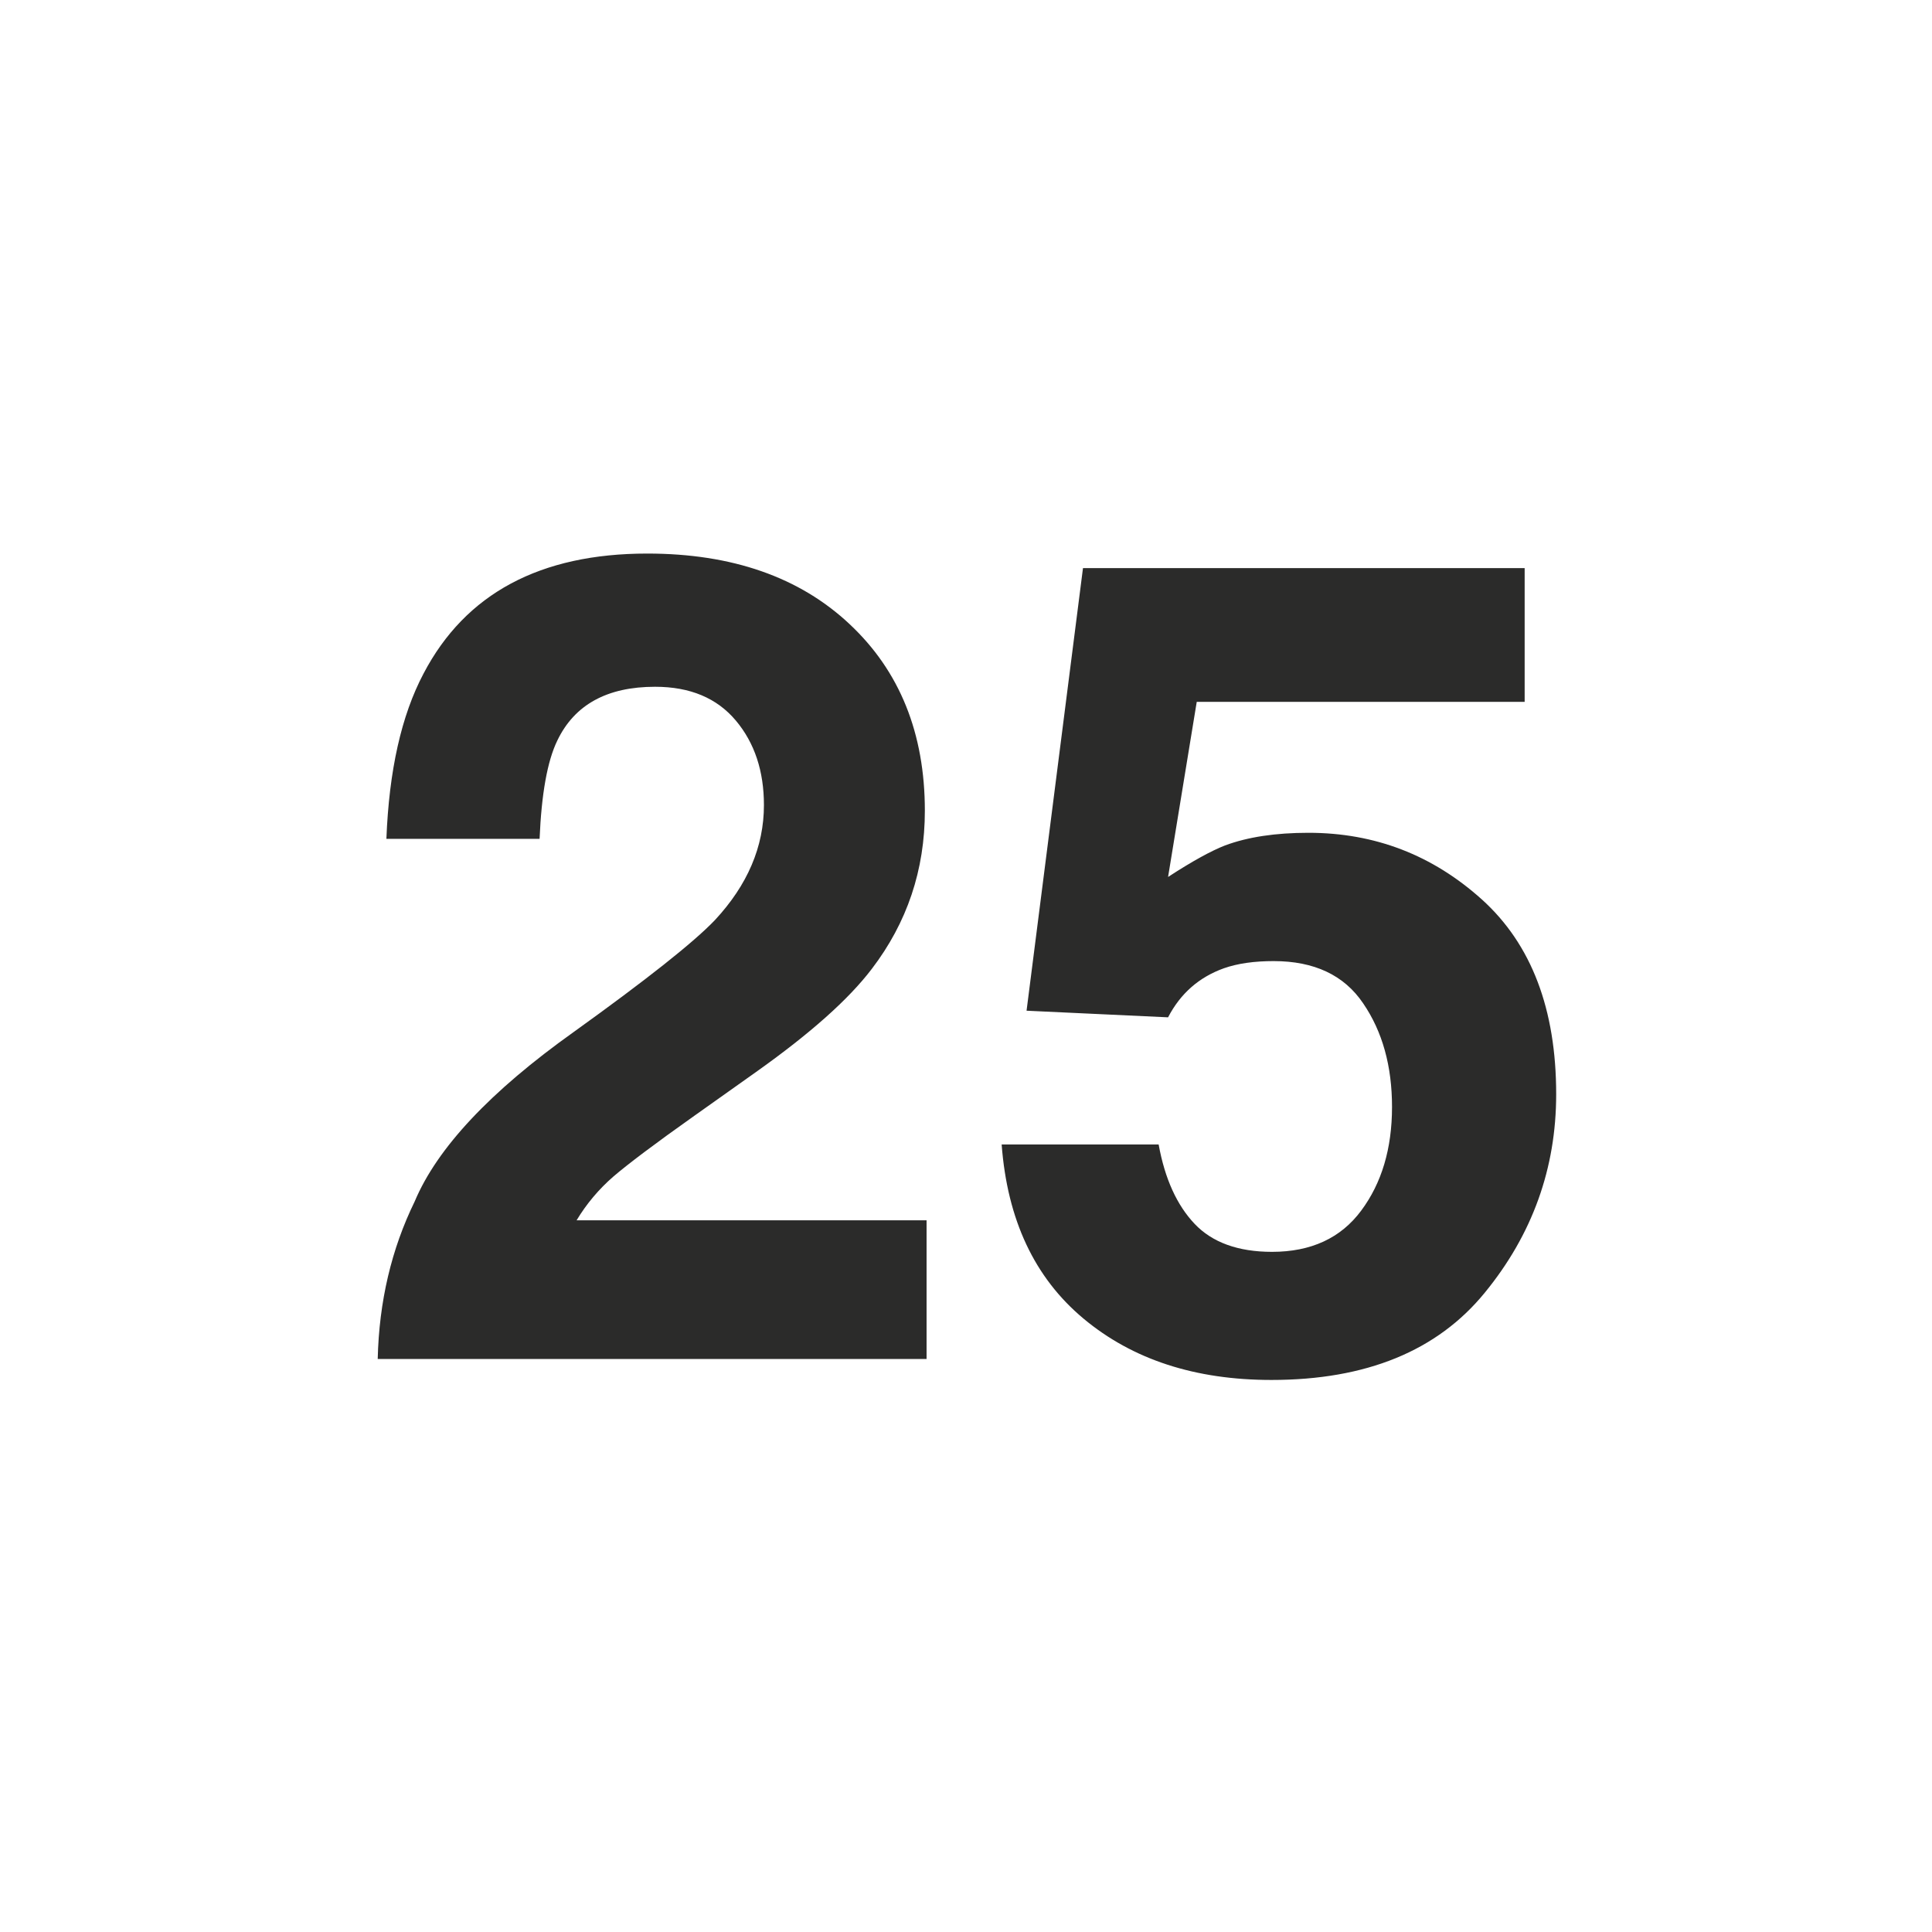
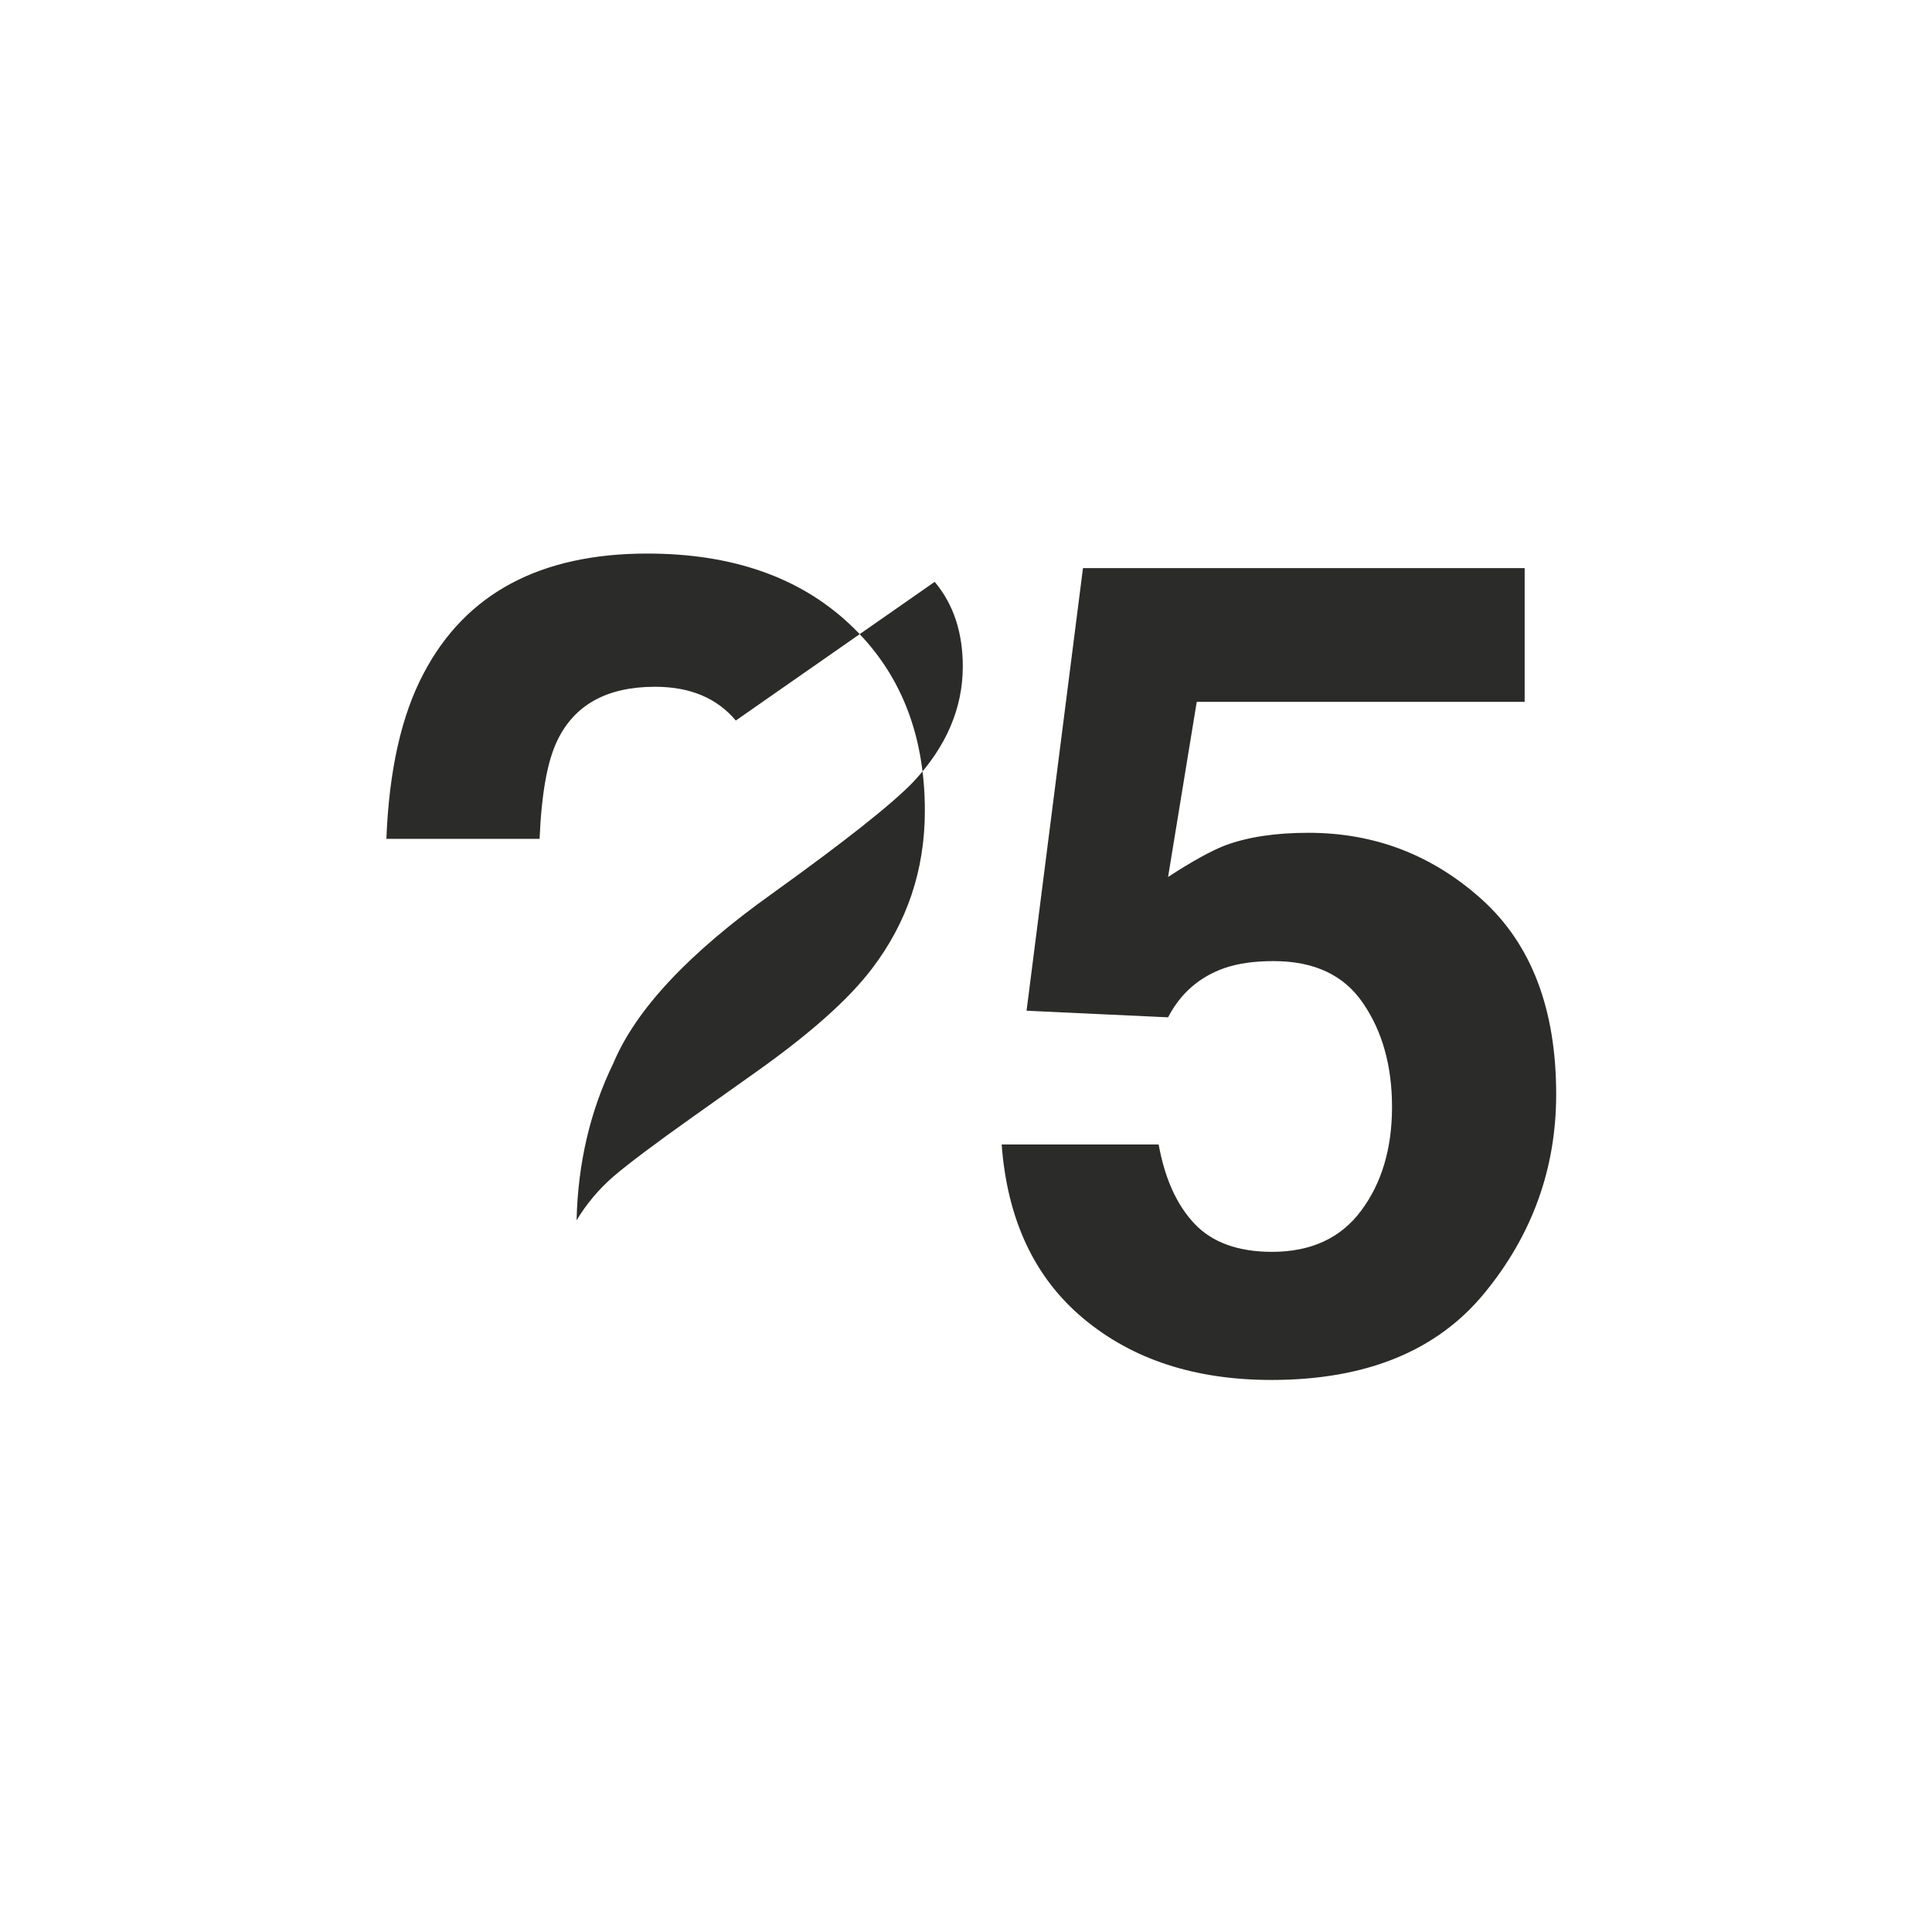
<svg xmlns="http://www.w3.org/2000/svg" xml:space="preserve" width="10.837mm" height="10.837mm" version="1.1" style="shape-rendering:geometricPrecision; text-rendering:geometricPrecision; image-rendering:optimizeQuality; fill-rule:evenodd; clip-rule:evenodd" viewBox="0 0 1083.72 1083.72">
  <defs>
    <style type="text/css">
   
    .fil0 {fill:#2B2B2A;fill-rule:nonzero}
   
  </style>
  </defs>
  <g id="Слой_x0020_1">
-     <path class="fil0" d="M412.74 404.17c-10.58,-12.59 -25.61,-18.94 -45.3,-18.94 -26.88,0 -45.19,10.05 -54.82,30.16 -5.61,11.53 -8.89,29.95 -9.95,55.14l-85.93 0c1.48,-38.21 8.36,-69.11 20.84,-92.71 23.5,-44.88 65.41,-67.31 125.52,-67.31 47.52,0 85.41,13.23 113.46,39.58 28.15,26.35 42.22,61.28 42.22,104.67 0,33.23 -9.94,62.76 -29.74,88.69 -13.01,17.14 -34.5,36.19 -64.24,57.36l-35.34 25.08c-22.12,15.66 -37.26,27.09 -45.41,34.08 -8.15,7.09 -15.03,15.24 -20.63,24.55l196.32 0 0 77.79 -307.87 0c0.74,-32.28 7.72,-61.7 20.74,-88.37 12.59,-29.95 42.33,-61.7 89.32,-95.15 40.64,-29.21 67,-50.05 79.06,-62.65 18.31,-19.68 27.52,-41.17 27.52,-64.56 0,-18.94 -5.19,-34.82 -15.77,-47.41zm301.73 134.94c-10.79,0 -20.1,1.27 -27.94,4.02 -13.86,4.97 -24.34,14.07 -31.32,27.52l-79.38 -3.71 31.65 -248.28 247.75 0 0 75.03 -183.94 0 -16.08 98.22c13.65,-8.89 24.34,-14.72 31.96,-17.68 12.8,-4.76 28.36,-7.09 46.78,-7.09 37.25,0 69.64,12.49 97.36,37.47 27.73,25.08 41.6,61.48 41.6,109.22 0,41.48 -13.34,78.63 -40.01,111.23 -26.67,32.7 -66.57,49 -119.7,49 -42.75,0 -77.89,-11.43 -105.41,-34.4 -27.51,-22.96 -42.75,-55.46 -45.93,-97.68l88.06 0c3.49,19.26 10.26,34.08 20.21,44.55 9.84,10.37 24.34,15.67 43.39,15.67 21.91,0 38.63,-7.73 50.06,-23.18 11.43,-15.35 17.25,-34.71 17.25,-58.1 0,-22.97 -5.4,-42.34 -16.19,-58.11 -10.69,-15.87 -27.52,-23.7 -50.17,-23.7z" />
+     <path class="fil0" d="M412.74 404.17c-10.58,-12.59 -25.61,-18.94 -45.3,-18.94 -26.88,0 -45.19,10.05 -54.82,30.16 -5.61,11.53 -8.89,29.95 -9.95,55.14l-85.93 0c1.48,-38.21 8.36,-69.11 20.84,-92.71 23.5,-44.88 65.41,-67.31 125.52,-67.31 47.52,0 85.41,13.23 113.46,39.58 28.15,26.35 42.22,61.28 42.22,104.67 0,33.23 -9.94,62.76 -29.74,88.69 -13.01,17.14 -34.5,36.19 -64.24,57.36l-35.34 25.08c-22.12,15.66 -37.26,27.09 -45.41,34.08 -8.15,7.09 -15.03,15.24 -20.63,24.55c0.74,-32.28 7.72,-61.7 20.74,-88.37 12.59,-29.95 42.33,-61.7 89.32,-95.15 40.64,-29.21 67,-50.05 79.06,-62.65 18.31,-19.68 27.52,-41.17 27.52,-64.56 0,-18.94 -5.19,-34.82 -15.77,-47.41zm301.73 134.94c-10.79,0 -20.1,1.27 -27.94,4.02 -13.86,4.97 -24.34,14.07 -31.32,27.52l-79.38 -3.71 31.65 -248.28 247.75 0 0 75.03 -183.94 0 -16.08 98.22c13.65,-8.89 24.34,-14.72 31.96,-17.68 12.8,-4.76 28.36,-7.09 46.78,-7.09 37.25,0 69.64,12.49 97.36,37.47 27.73,25.08 41.6,61.48 41.6,109.22 0,41.48 -13.34,78.63 -40.01,111.23 -26.67,32.7 -66.57,49 -119.7,49 -42.75,0 -77.89,-11.43 -105.41,-34.4 -27.51,-22.96 -42.75,-55.46 -45.93,-97.68l88.06 0c3.49,19.26 10.26,34.08 20.21,44.55 9.84,10.37 24.34,15.67 43.39,15.67 21.91,0 38.63,-7.73 50.06,-23.18 11.43,-15.35 17.25,-34.71 17.25,-58.1 0,-22.97 -5.4,-42.34 -16.19,-58.11 -10.69,-15.87 -27.52,-23.7 -50.17,-23.7z" />
  </g>
</svg>